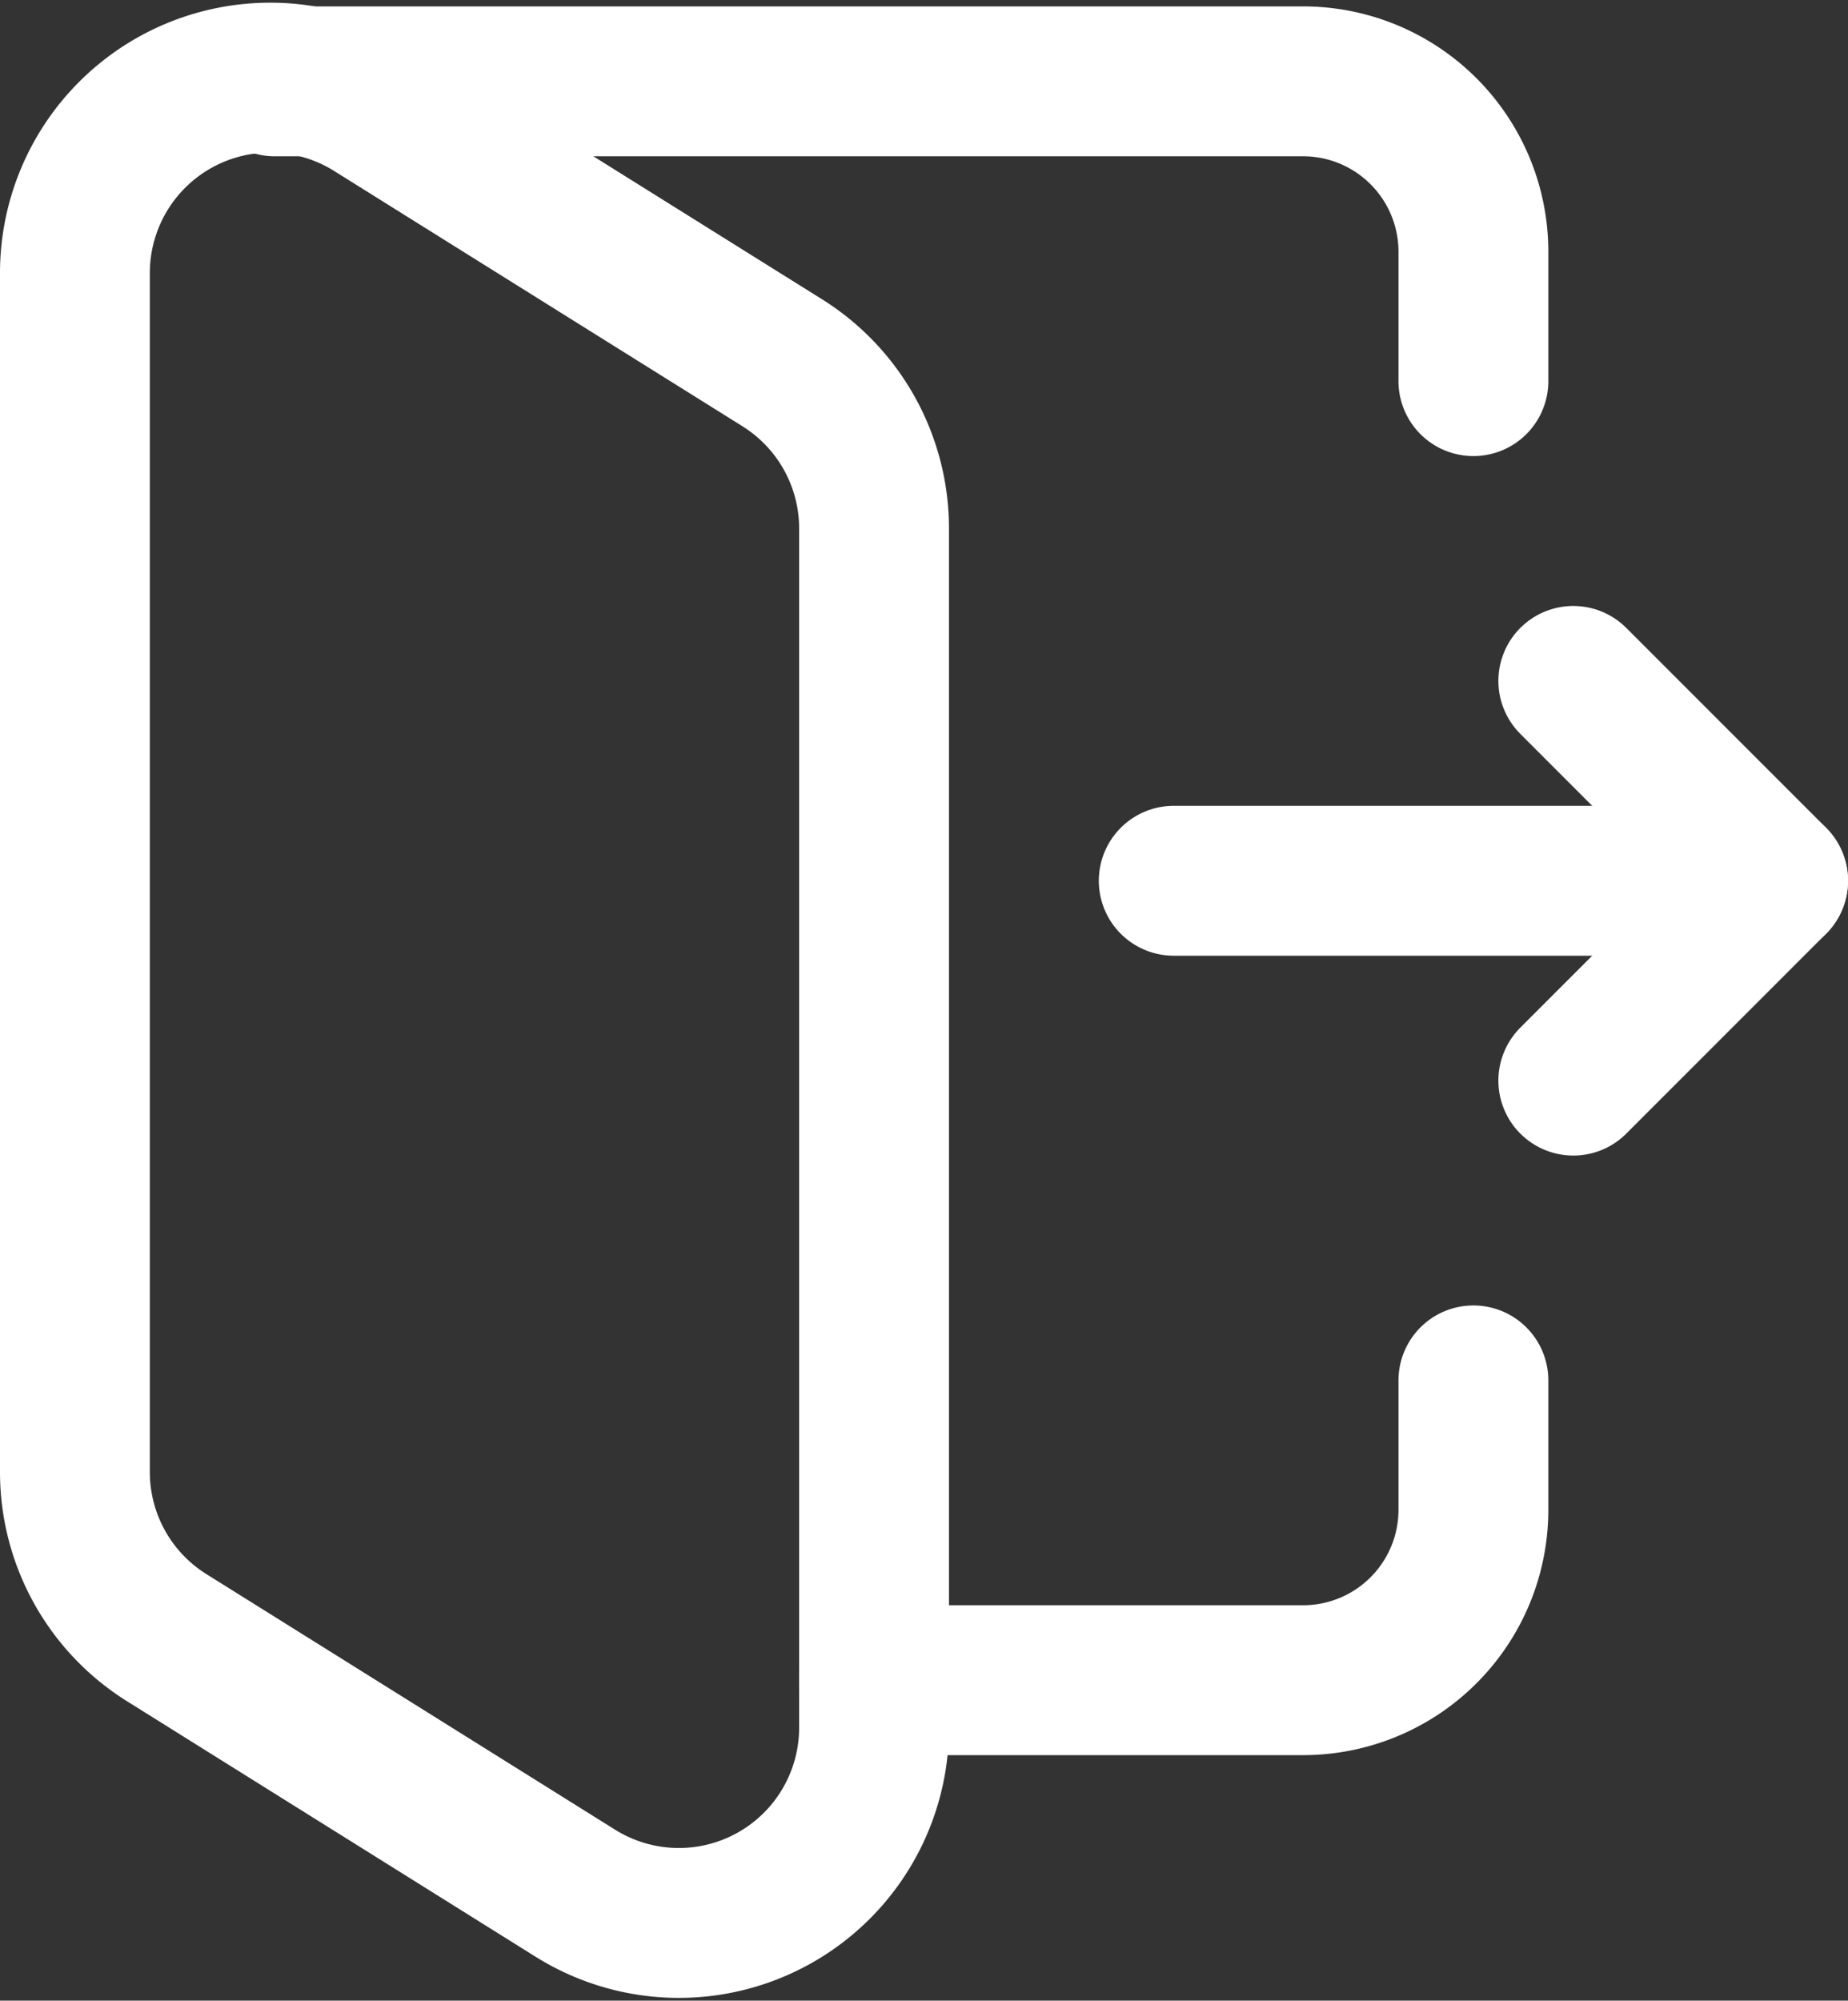
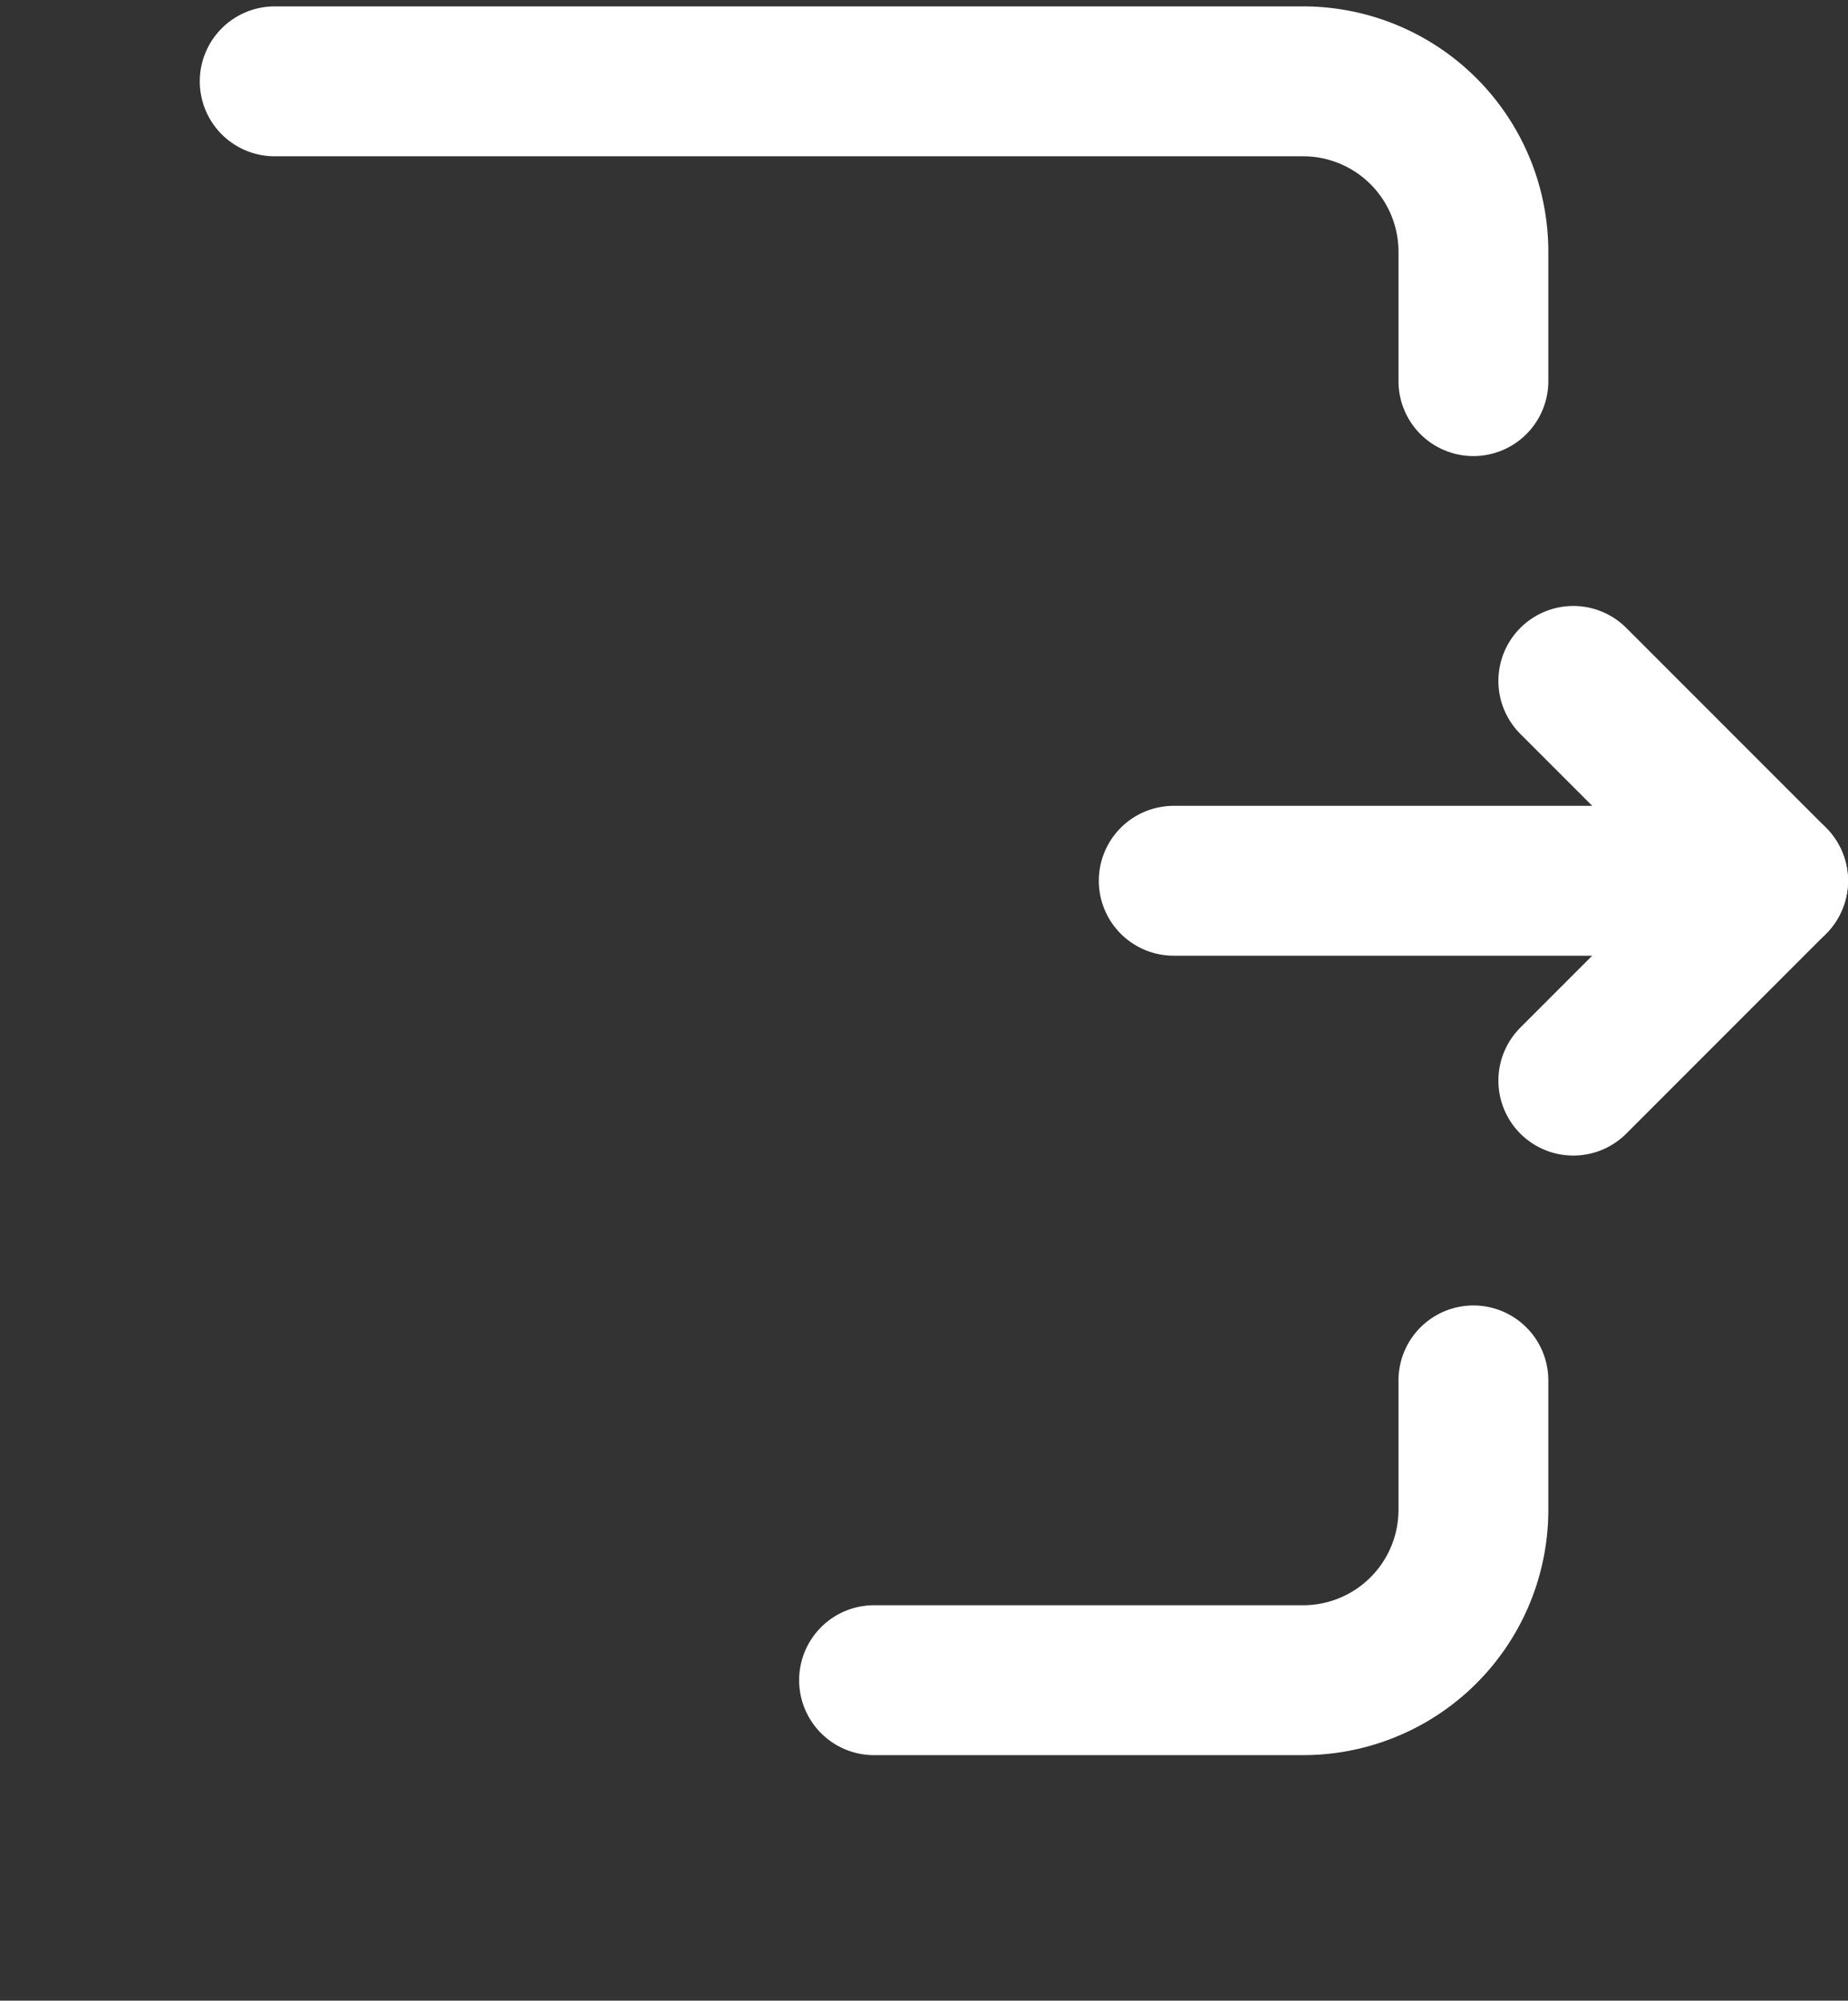
<svg xmlns="http://www.w3.org/2000/svg" width="18.5" height="20.021" viewBox="0 0 18.5 20.021">
  <rect x="0" y="0" width="18.5" height="20.021" fill="#333333" stroke="none" />
  <g transform="translate(-200.679 -217.697)">
-     <path d="M209.429,234.985v-12a1.955,1.955,0,0,0-.918-1.657l-4.091-2.557a1.955,1.955,0,0,0-2.991,1.658v12a1.954,1.954,0,0,0,.918,1.656l4.092,2.558A1.954,1.954,0,0,0,209.429,234.985Z" fill="none" stroke="#fff" stroke-linecap="round" stroke-linejoin="round" stroke-width="1.5" />
    <line x2="6" transform="translate(212.429 226.511)" fill="none" stroke="#fff" stroke-linecap="round" stroke-linejoin="round" stroke-width="1.5" />
    <path d="M216.429,228.511l2-2-2-2" fill="none" stroke="#fff" stroke-linecap="round" stroke-linejoin="round" stroke-width="1.5" />
    <path d="M209.429,234.511h4.295a1.705,1.705,0,0,0,1.705-1.706v-1.294" fill="none" stroke="#fff" stroke-linecap="round" stroke-linejoin="round" stroke-width="1.5" />
    <path d="M215.429,221.511v-1.294a1.705,1.705,0,0,0-1.705-1.706H203.429" fill="none" stroke="#fff" stroke-linecap="round" stroke-linejoin="round" stroke-width="1.5" />
  </g>
</svg>